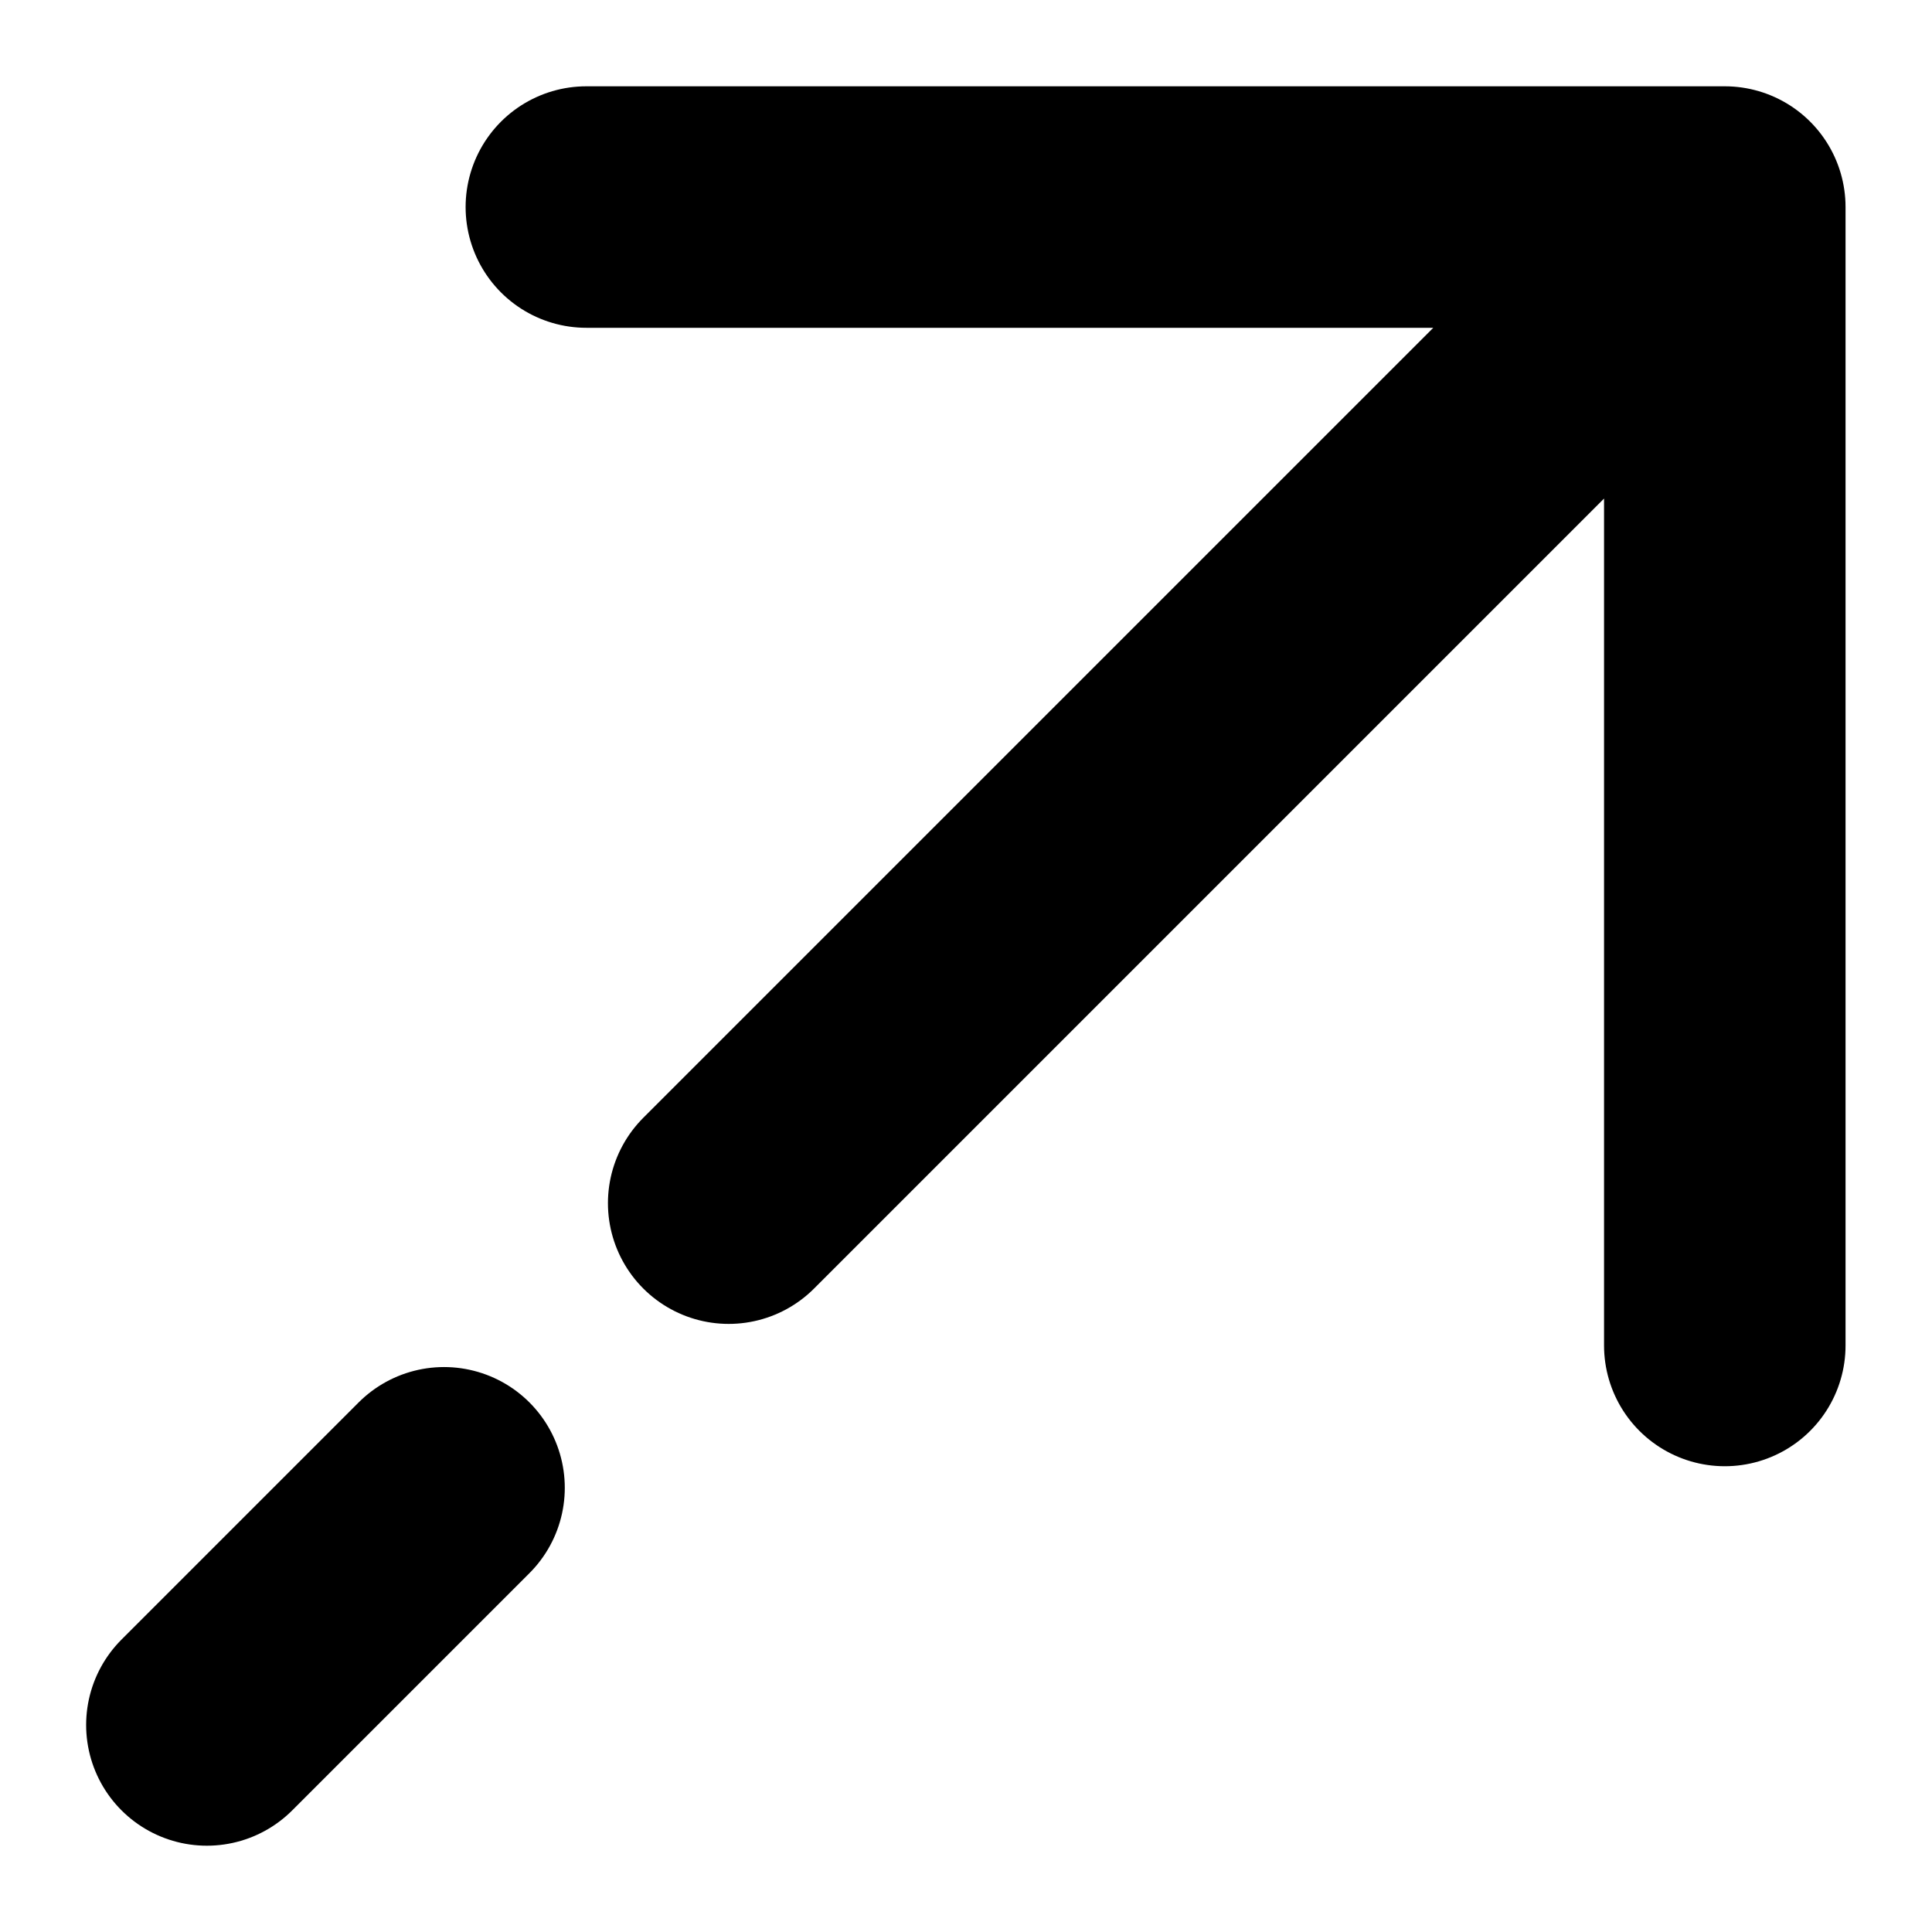
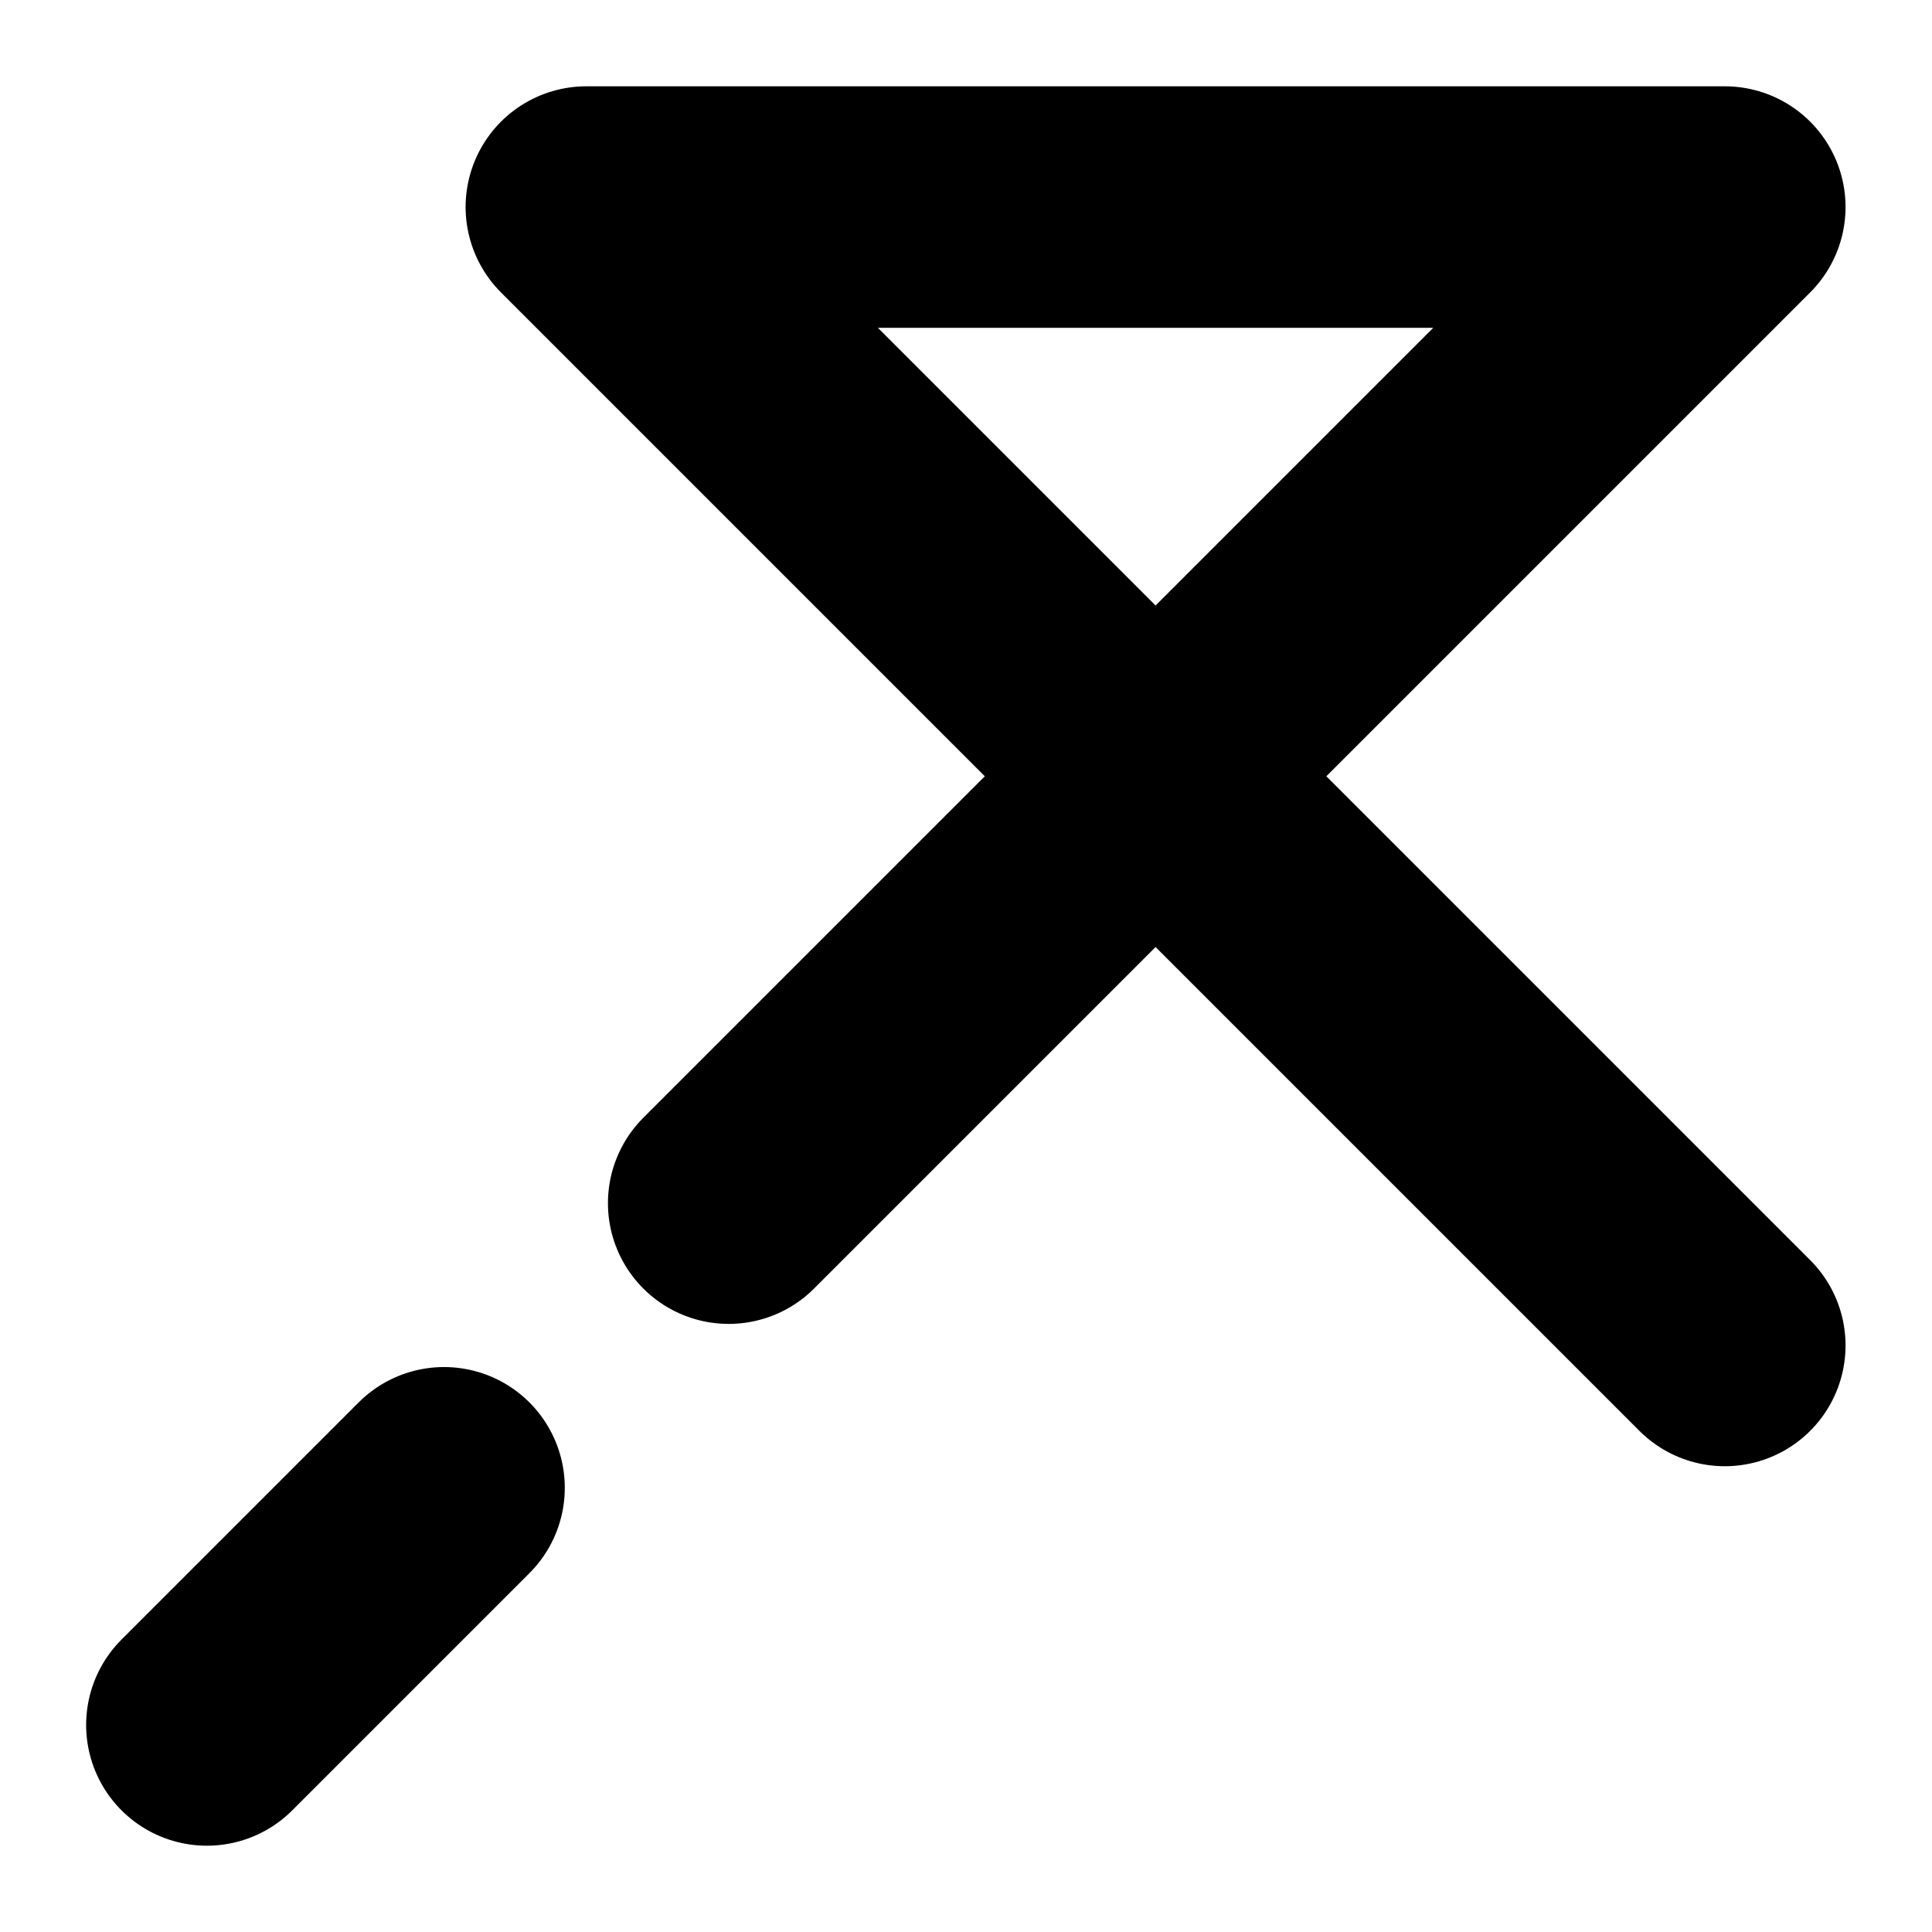
<svg xmlns="http://www.w3.org/2000/svg" width="12" height="12" viewBox="0 0 12 12" fill="none">
-   <path d="M10.713 1.286L3.642 1.286M10.713 1.286L10.713 8.357M10.713 1.286L4.526 7.473M1.285 10.714L2.758 9.241" stroke="black" stroke-width="1.5" stroke-linecap="round" stroke-linejoin="round" />
+   <path d="M10.713 1.286L3.642 1.286L10.713 8.357M10.713 1.286L4.526 7.473M1.285 10.714L2.758 9.241" stroke="black" stroke-width="1.5" stroke-linecap="round" stroke-linejoin="round" />
</svg>